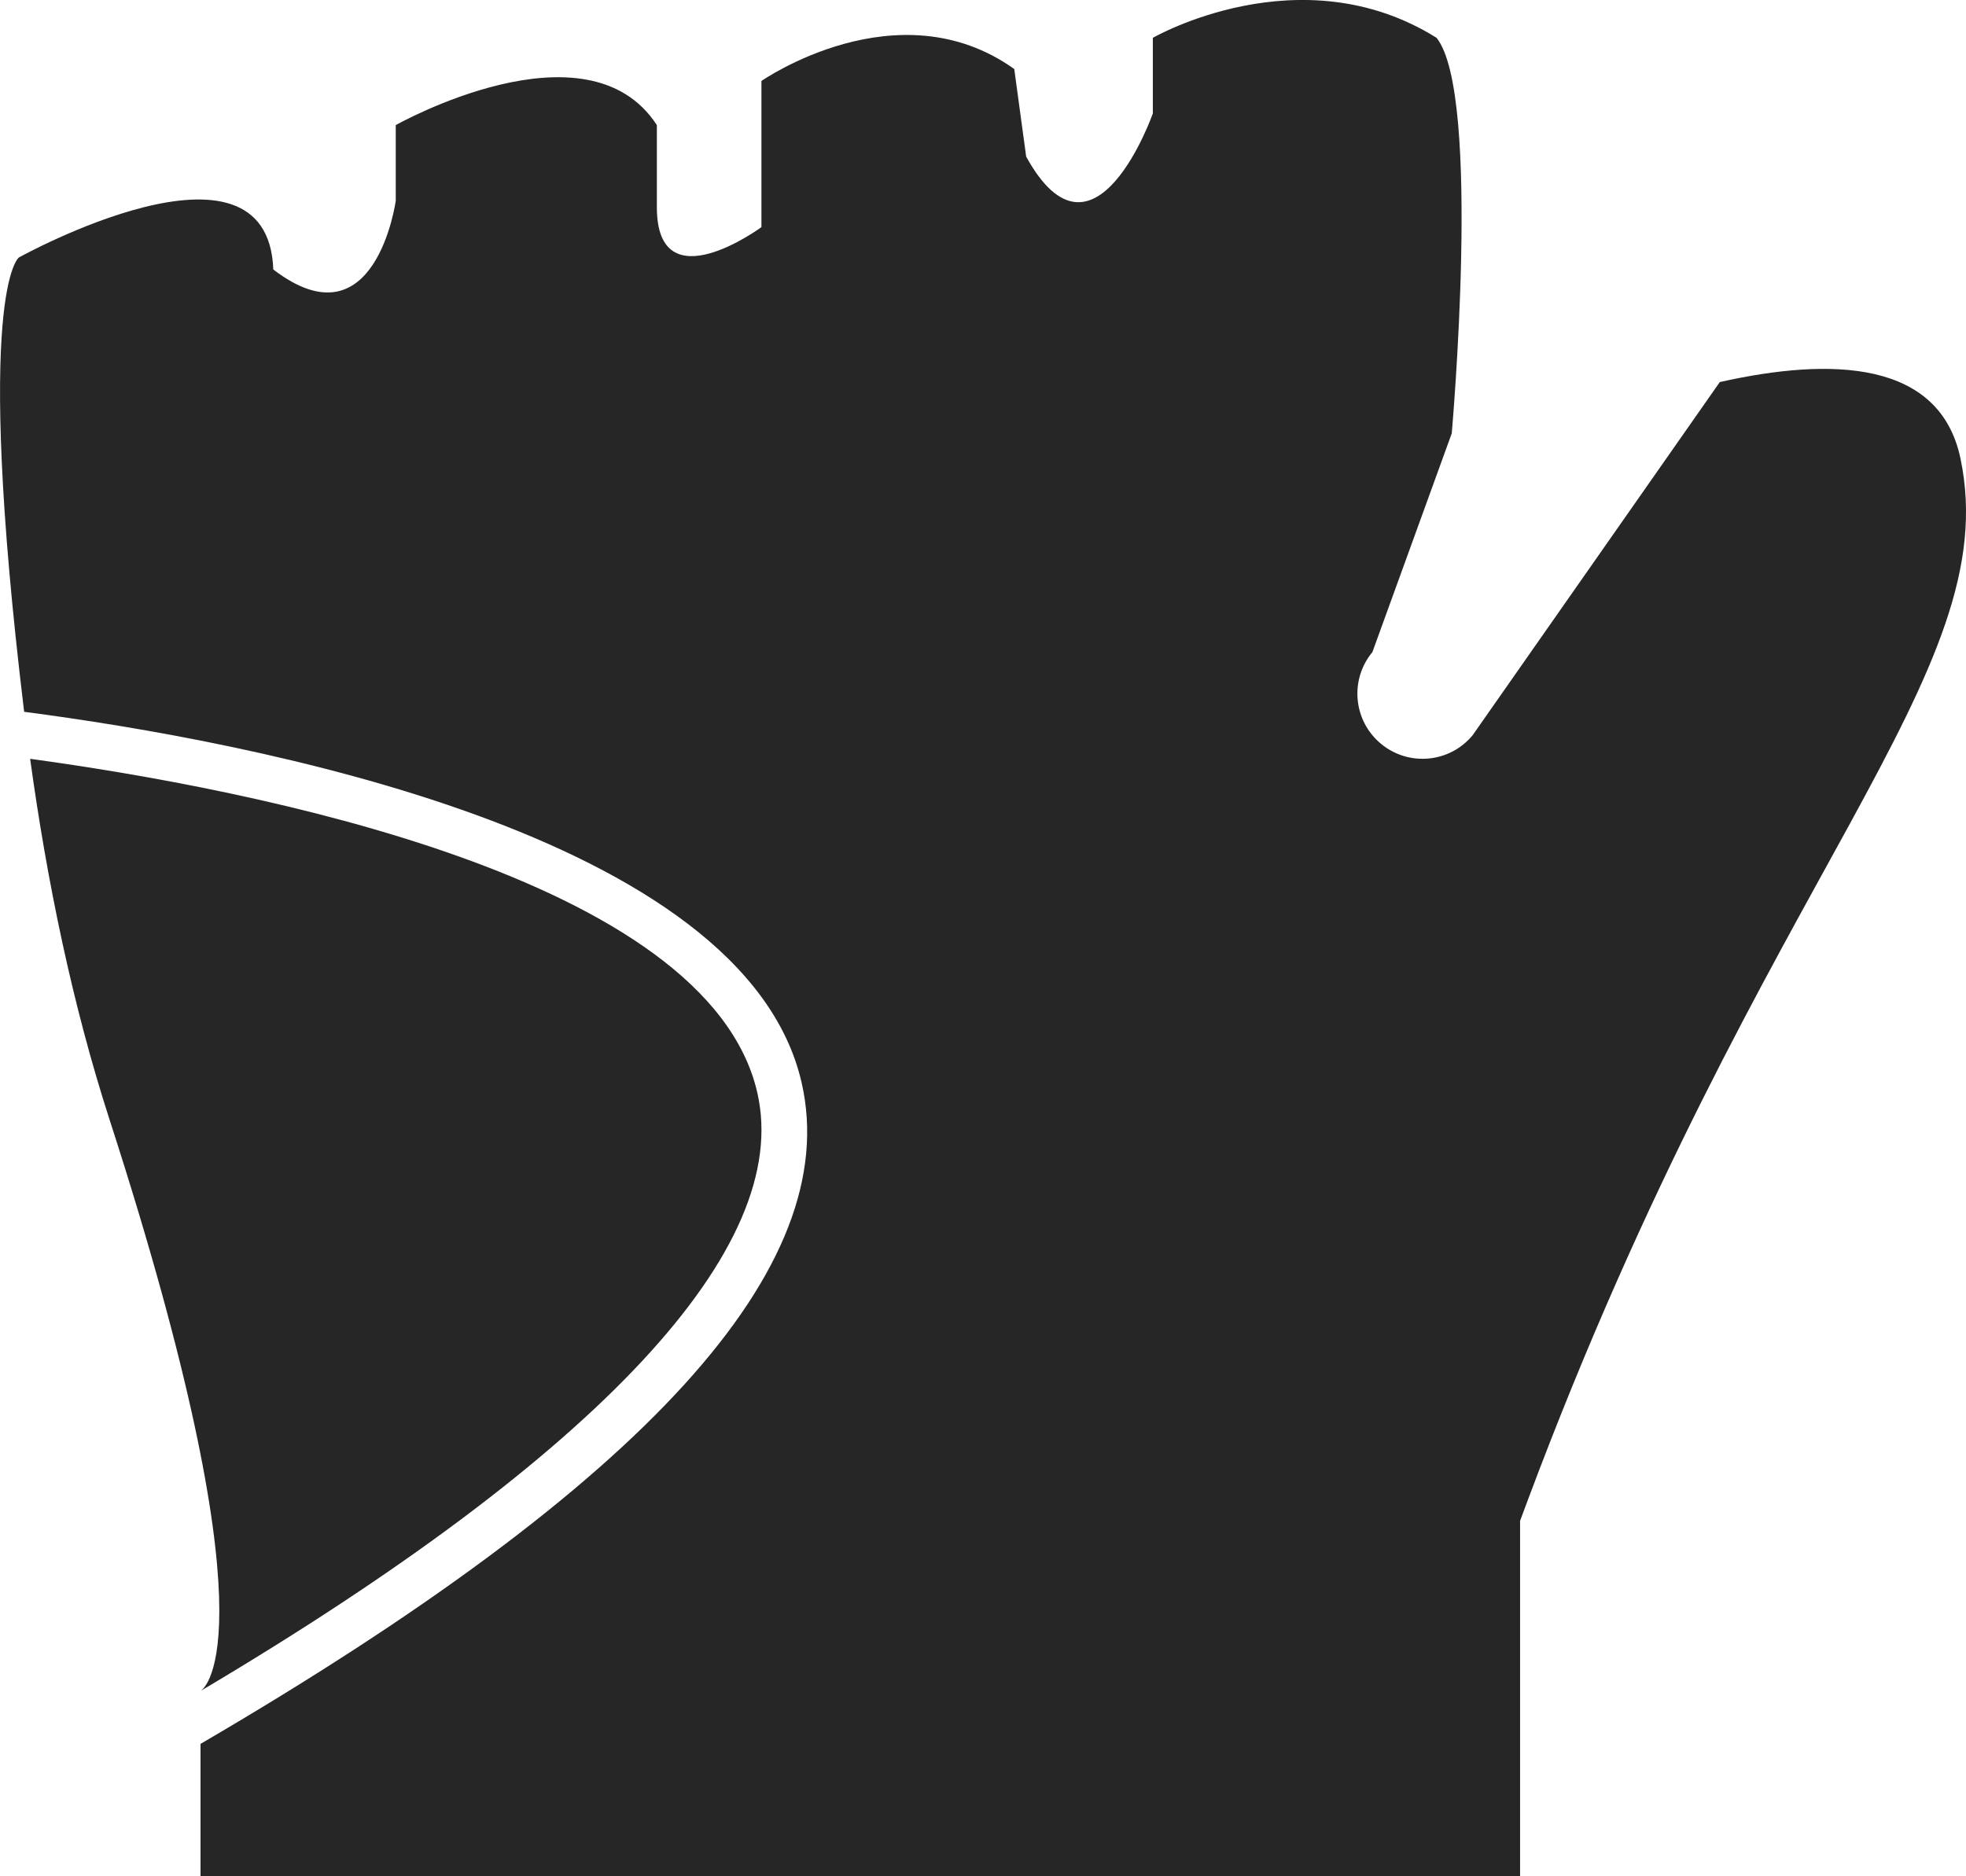
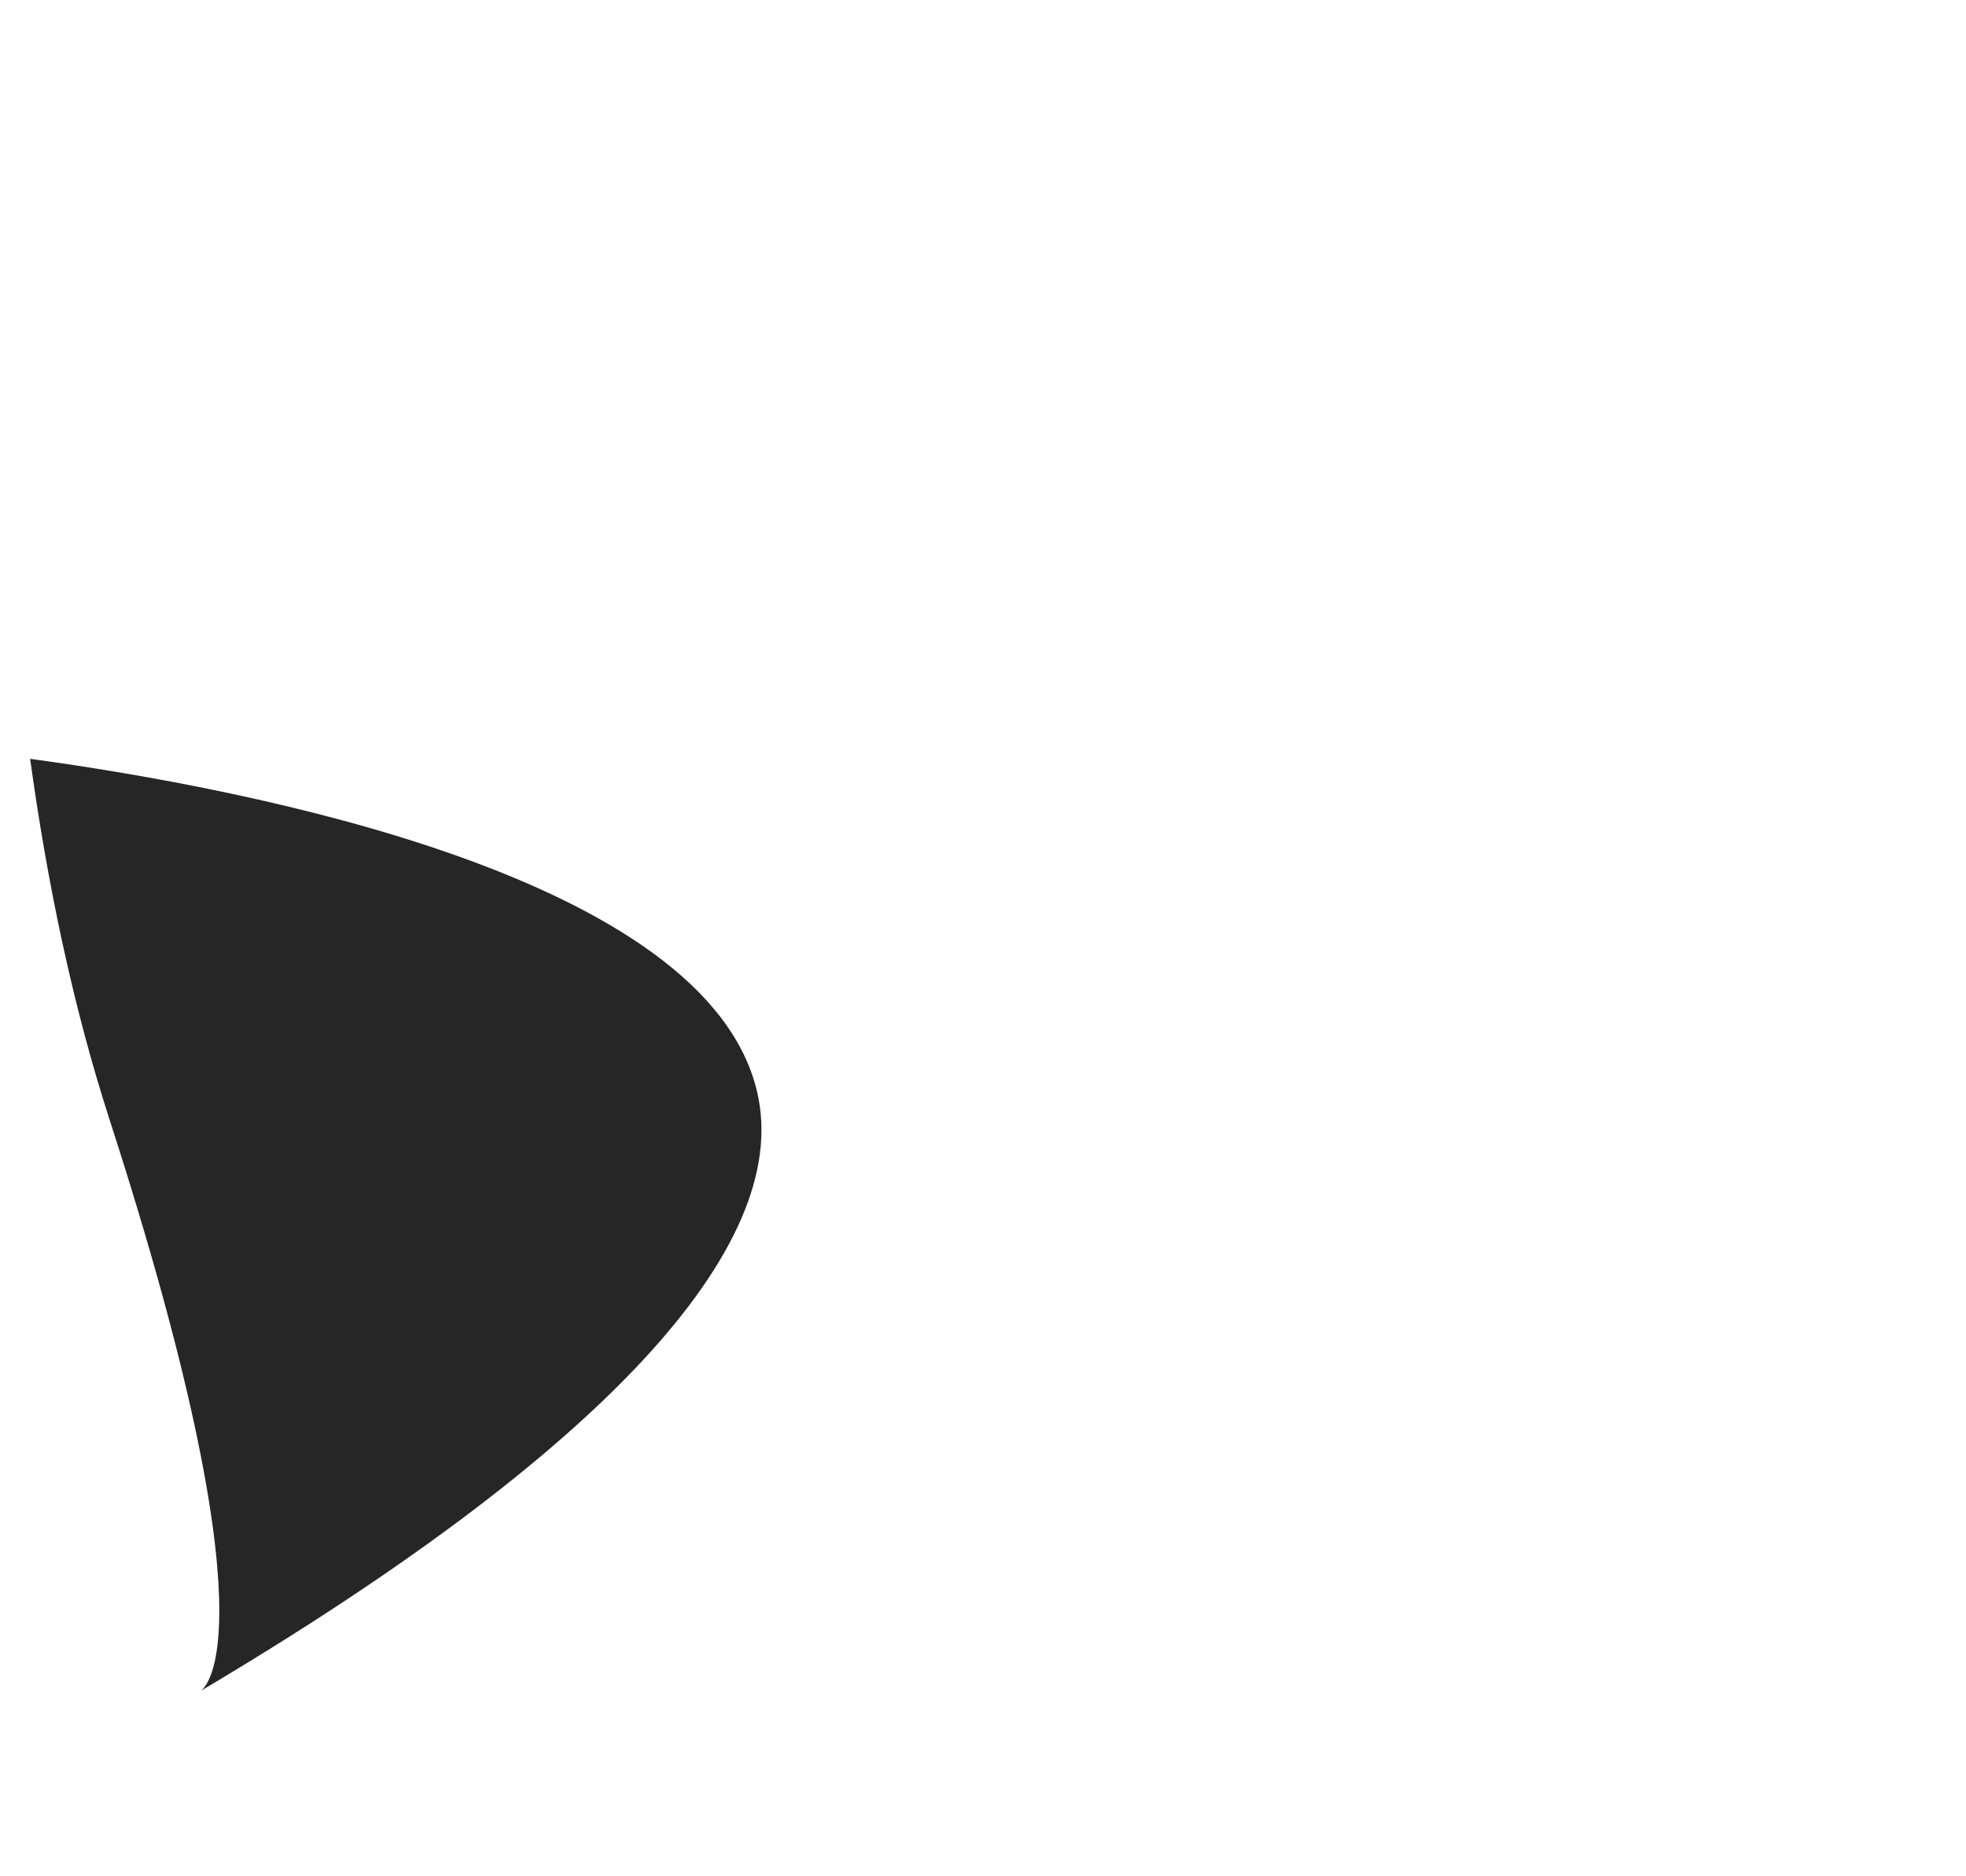
<svg xmlns="http://www.w3.org/2000/svg" version="1.1" id="Capa_1" x="0px" y="0px" width="36.796px" height="35.122px" viewBox="0 0 36.796 35.122" style="enable-background:new 0 0 36.796 35.122;" xml:space="preserve">
  <g>
-     <path style="fill:#262626;" d="M36.693,8.585c-0.385-1.84-2.411-1.903-4.505-1.433l-4.625,6.61   c-0.429,0.52-1.198,0.592-1.717,0.161c-0.518-0.43-0.59-1.197-0.16-1.716l1.485-4.094c0,0,0.565-6.345-0.284-7.405   c-2.549-1.594-5.31,0-5.31,0v1.415c0,0-1.097,3.122-2.371,0.809l-0.223-1.64c-2.181-1.555-4.732,0.224-4.732,0.224v2.736   c0,0-1.957,1.441-1.957-0.372c0-1.815,0-1.538,0-1.538c-1.312-2.017-4.887,0-4.887,0v1.416c0,0-0.376,2.753-2.292,1.287   C5.013,2.234,0.353,4.82,0.353,4.82s-0.855,0.612,0.099,8.505c4.198,0.547,13.487,2.277,14.552,6.945   c0.785,3.448-2.901,7.499-11.251,12.375v2.477H28.45V28.47c0.053-0.143,0.102-0.275,0.159-0.427   C33.012,16.29,37.542,12.631,36.693,8.585z" />
    <path style="fill:#262626;" d="M3.755,31.654c7.472-4.431,11.08-8.295,10.42-11.195c-0.921-4.043-9.483-5.69-13.611-6.254   c0.315,2.288,0.789,4.597,1.488,6.759C5.157,30.563,3.841,31.599,3.755,31.654z" />
  </g>
  <g>
</g>
  <g>
</g>
  <g>
</g>
  <g>
</g>
  <g>
</g>
  <g>
</g>
  <g>
</g>
  <g>
</g>
  <g>
</g>
  <g>
</g>
  <g>
</g>
  <g>
</g>
  <g>
</g>
  <g>
</g>
  <g>
</g>
</svg>